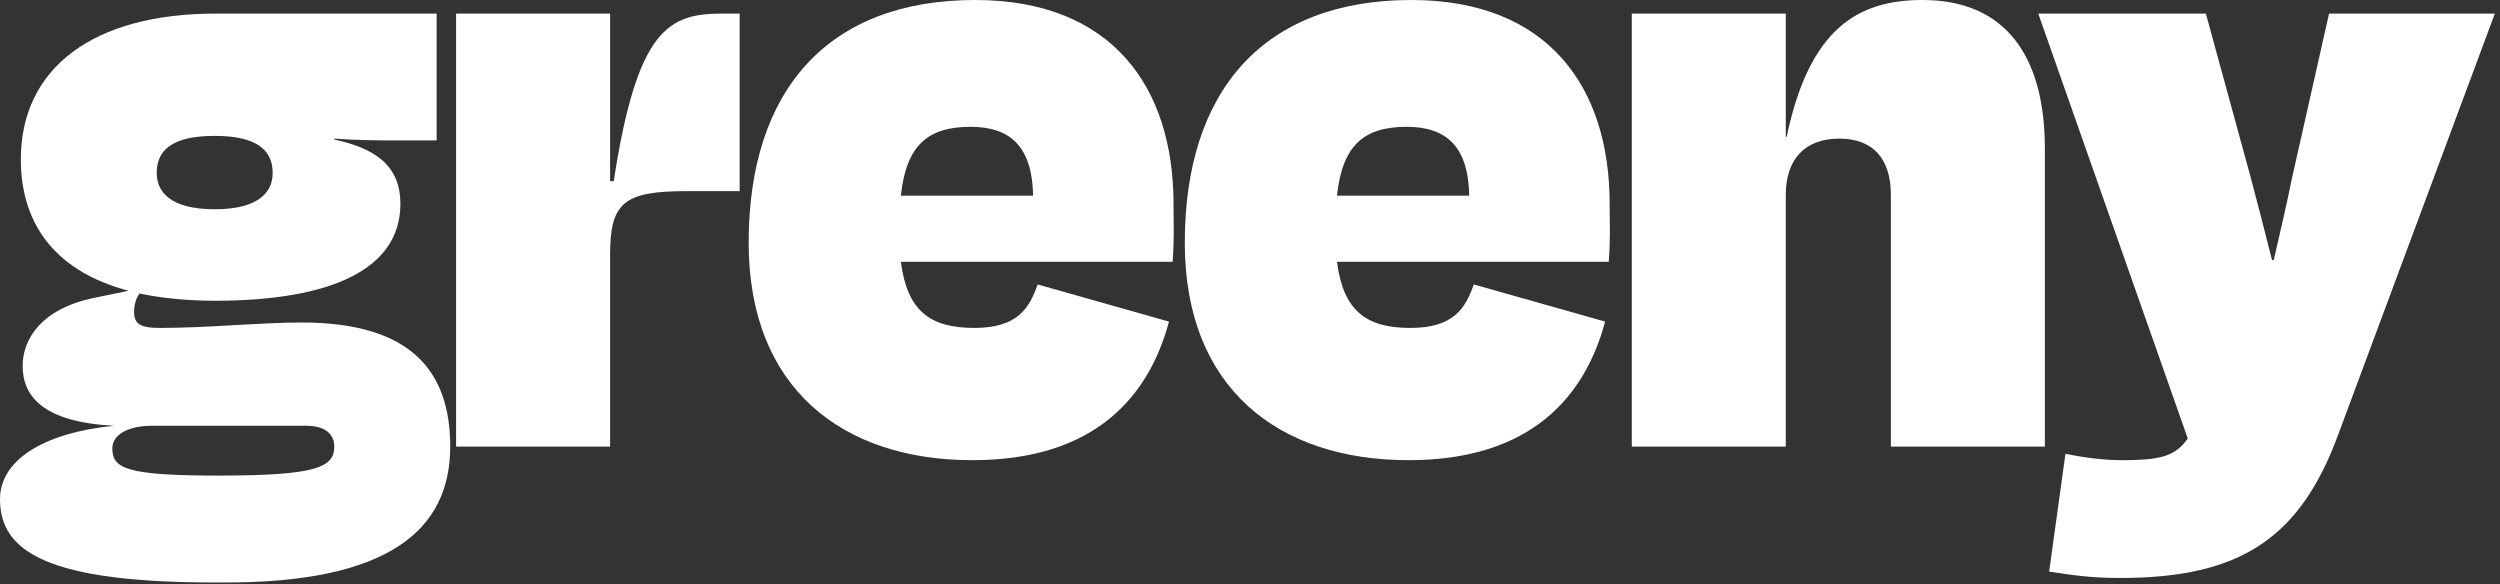
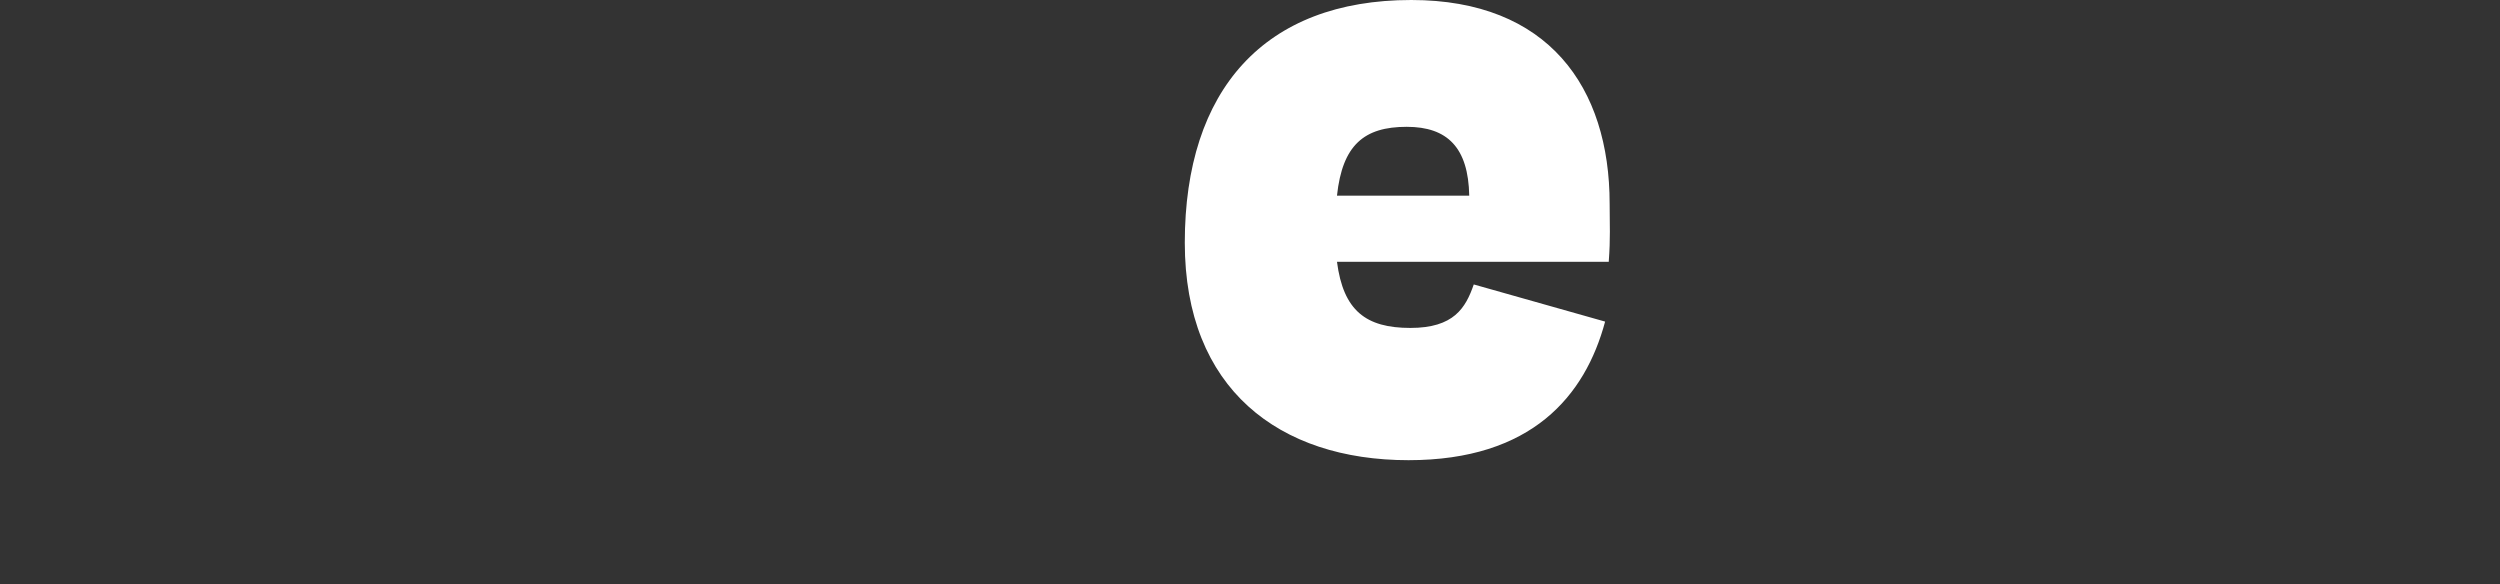
<svg xmlns="http://www.w3.org/2000/svg" fill="none" viewBox="0 0 338 79" height="79" width="338">
  <rect x="0" y="0" width="338" height="79" fill="#333333" stroke="none" />
-   <path fill="white" d="M286.719 78.139C282.555 78.139 280.351 77.772 277.044 77.282L279.248 61.36C281.698 61.85 284.392 62.217 286.842 62.217C291.618 62.217 294.068 61.85 295.783 59.278L275.574 1.837H298.232L304.233 23.76C305.213 27.434 306.193 31.231 307.173 35.15H307.418C308.275 31.353 309.132 27.802 309.867 24.127L314.889 1.837H337.302L316.113 58.788C310.97 72.75 302.886 78.139 286.719 78.139Z" />
-   <path fill="white" d="M241.438 26.332V60.38H220.617V1.837H241.438V18.494H241.56C244.622 3.919 251.113 0 259.932 0C270.954 0 276.466 7.349 276.466 20.086V60.38H255.645V26.332C255.645 21.556 253.318 18.739 248.664 18.739C244.01 18.739 241.438 21.556 241.438 26.332Z" />
  <path fill="white" d="M190.19 17.146C184.434 17.146 181.494 19.596 180.759 26.455H198.641C198.518 19.963 195.701 17.146 190.19 17.146ZM190.435 62.217C172.921 62.217 160.184 52.542 160.184 32.823C160.184 12.125 170.961 0 190.802 0C209.296 0 217.624 11.758 217.624 27.557C217.624 30.496 217.747 32.089 217.502 35.395H180.759C181.617 42.009 184.679 44.336 190.68 44.336C196.559 44.336 198.151 41.642 199.253 38.457L217.012 43.479C214.318 53.522 207.092 62.217 190.435 62.217Z" />
-   <path fill="white" d="M131.225 17.146C125.469 17.146 122.529 19.596 121.795 26.455H139.676C139.553 19.963 136.737 17.146 131.225 17.146ZM131.47 62.217C113.956 62.217 101.219 52.542 101.219 32.823C101.219 12.125 111.997 0 131.838 0C150.331 0 158.66 11.758 158.66 27.557C158.66 30.496 158.782 32.089 158.537 35.395H121.795C122.652 42.009 125.714 44.336 131.715 44.336C137.594 44.336 139.186 41.642 140.288 38.457L158.047 43.479C155.353 53.522 148.127 62.217 131.47 62.217Z" />
-   <path fill="white" d="M82.485 60.38H61.664V1.837H82.485V24.495H82.975C86.159 3.797 90.446 1.837 97.672 1.837H99.999V25.842H92.773C84.322 25.842 82.485 27.434 82.485 34.415V60.38Z" />
-   <path fill="white" d="M29.027 18.371C22.903 18.371 21.188 20.576 21.188 23.392C21.188 25.842 22.903 28.291 29.027 28.291C35.15 28.291 36.865 25.842 36.865 23.392C36.865 20.331 34.783 18.371 29.027 18.371ZM29.517 64.299C42.744 64.299 45.193 63.197 45.193 60.38C45.193 58.788 44.091 57.563 41.397 57.563H20.576C17.269 57.563 15.187 58.788 15.187 60.625C15.187 63.319 17.024 64.299 29.517 64.299ZM30.006 78.751C6.124 78.874 0 74.465 0 67.484C0 62.34 5.634 58.543 15.432 57.563C5.756 57.073 3.062 53.521 3.062 49.48C3.062 45.806 5.634 41.764 12.615 40.294L17.392 39.314C8.083 36.865 2.817 30.863 2.817 21.555C2.817 9.185 12.615 1.837 29.149 1.837H59.033V18.983H53.644C51.317 18.983 48.5 18.983 45.193 18.738V18.861C50.215 19.963 54.134 22.045 54.134 27.557C54.134 36.375 44.826 40.661 29.027 40.661C25.23 40.661 21.801 40.294 18.861 39.682L18.494 40.294C18.249 40.907 18.126 41.519 18.126 42.131C18.126 43.723 18.861 44.336 21.556 44.336C28.292 44.336 35.028 43.601 40.784 43.601C55.481 43.601 60.87 50.092 60.87 60.38C60.87 71.648 52.542 78.874 30.006 78.751Z" />
</svg>